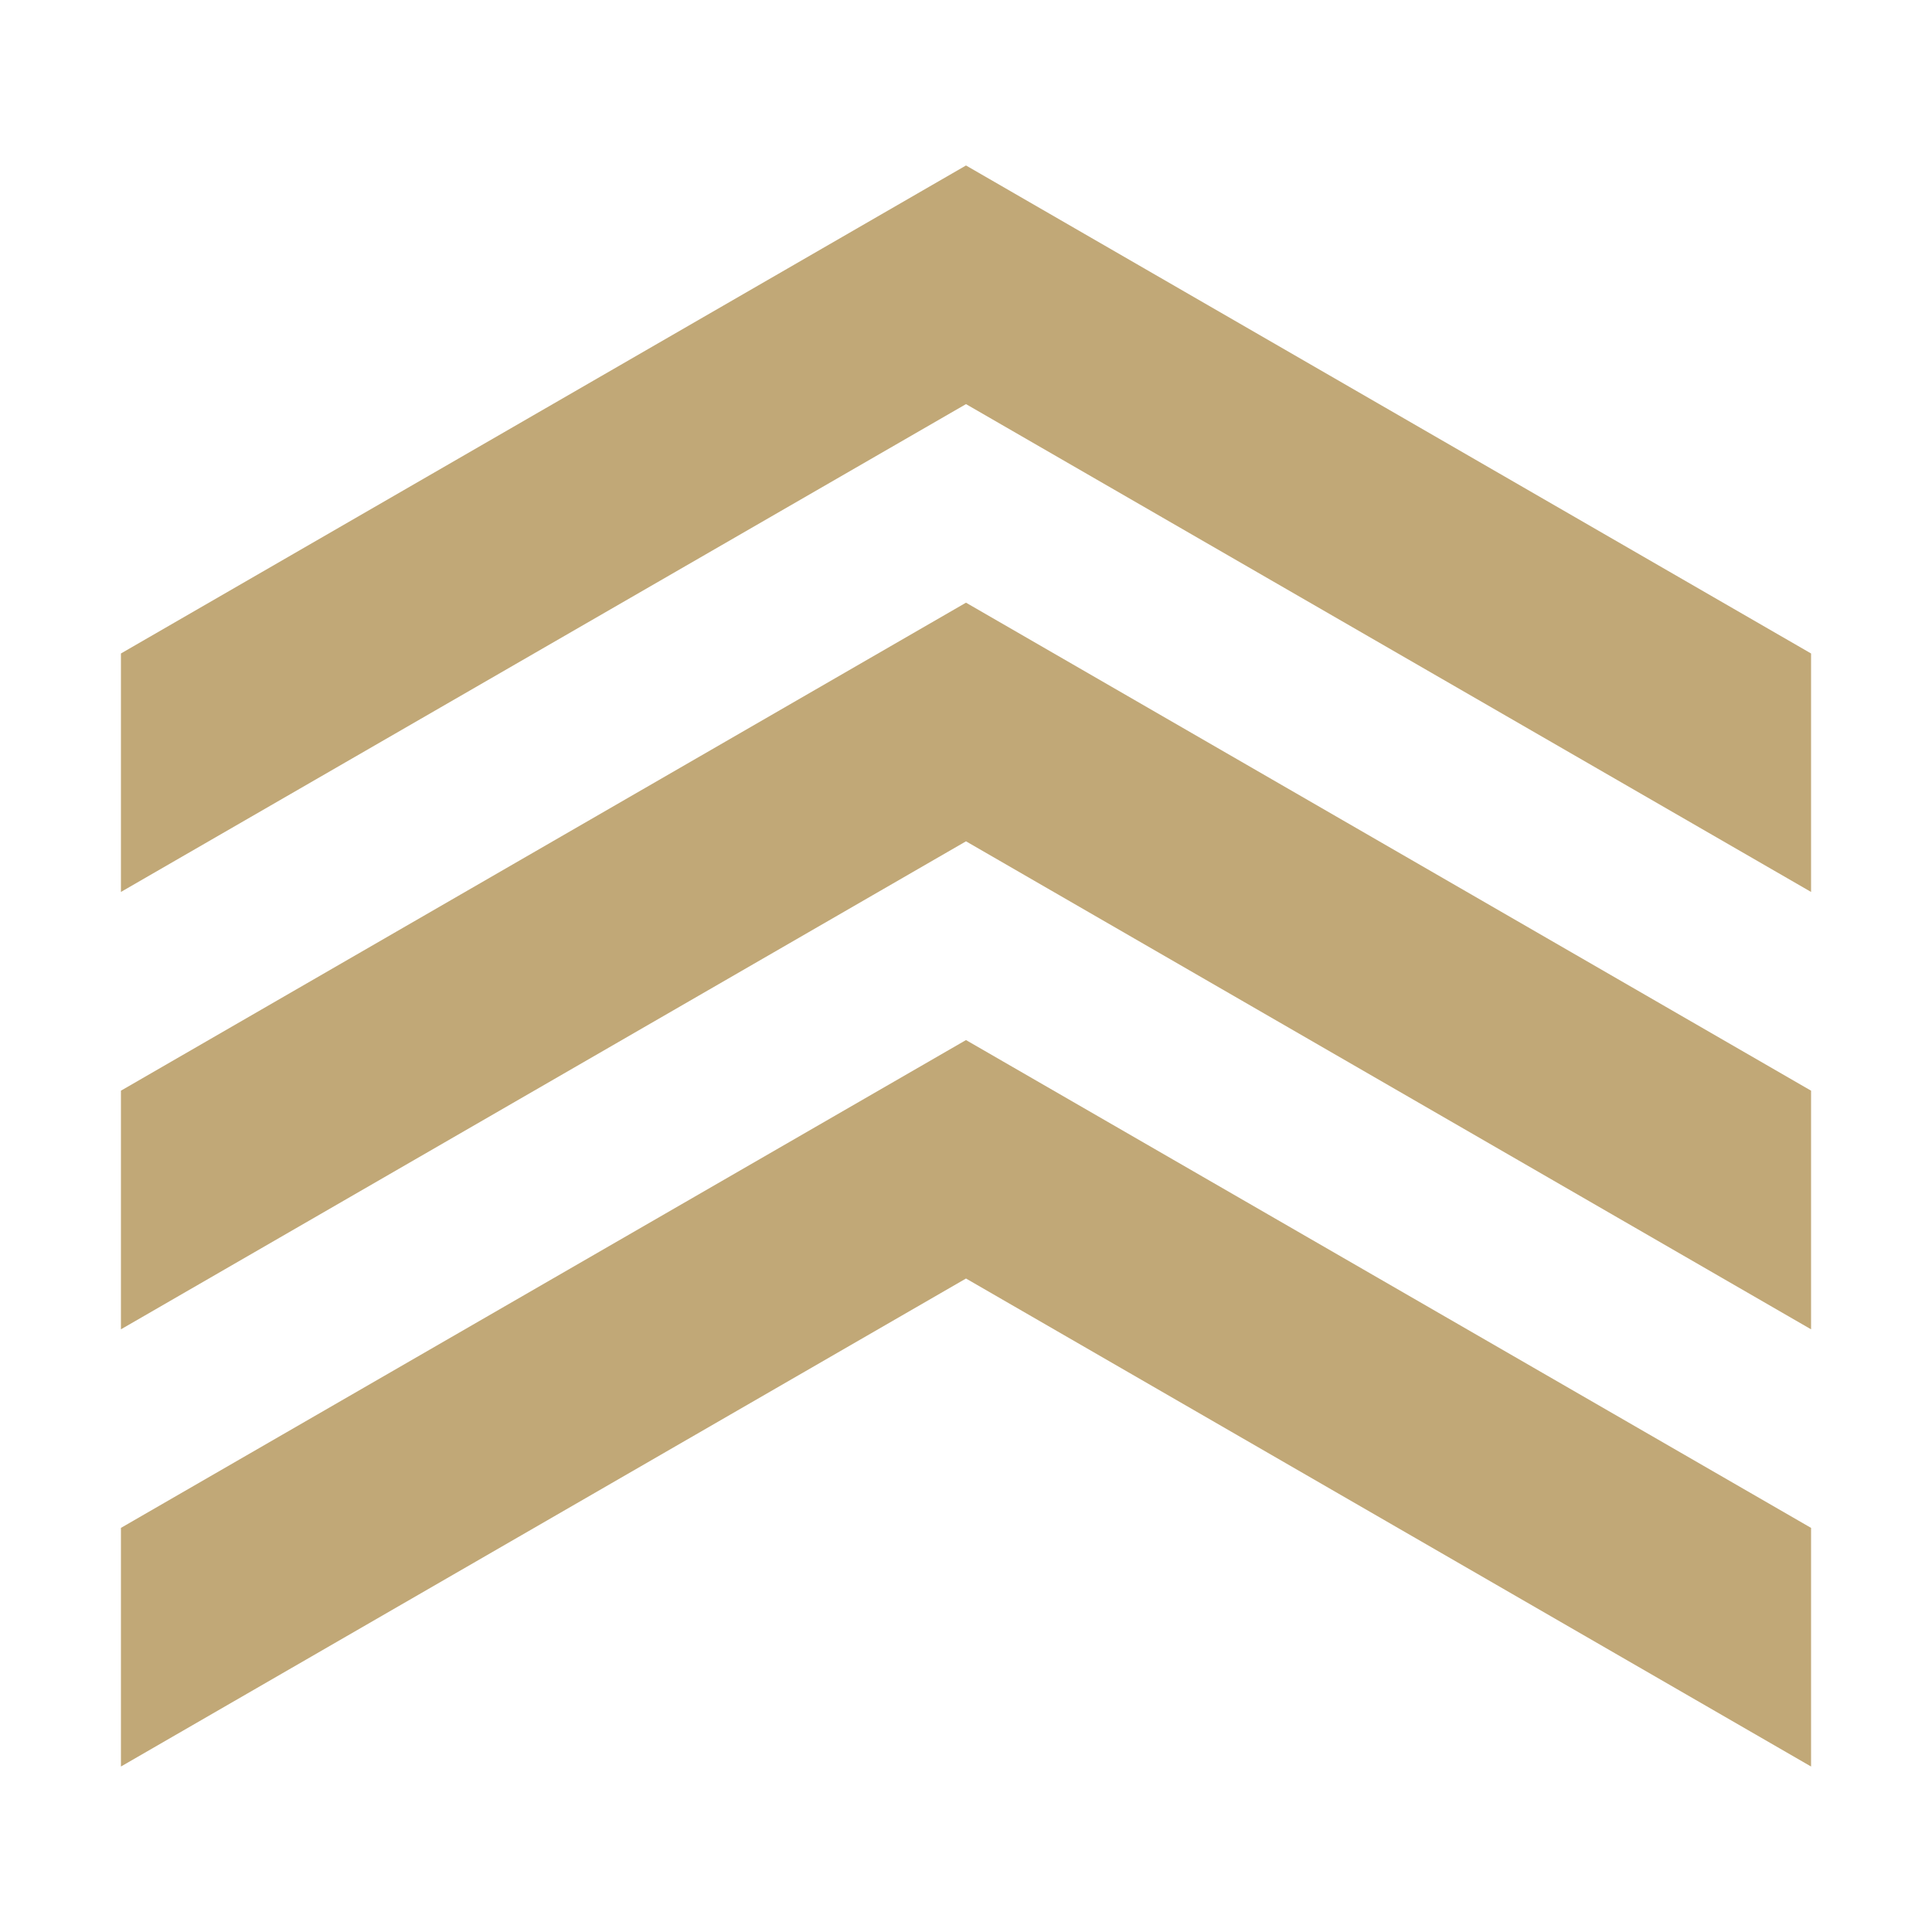
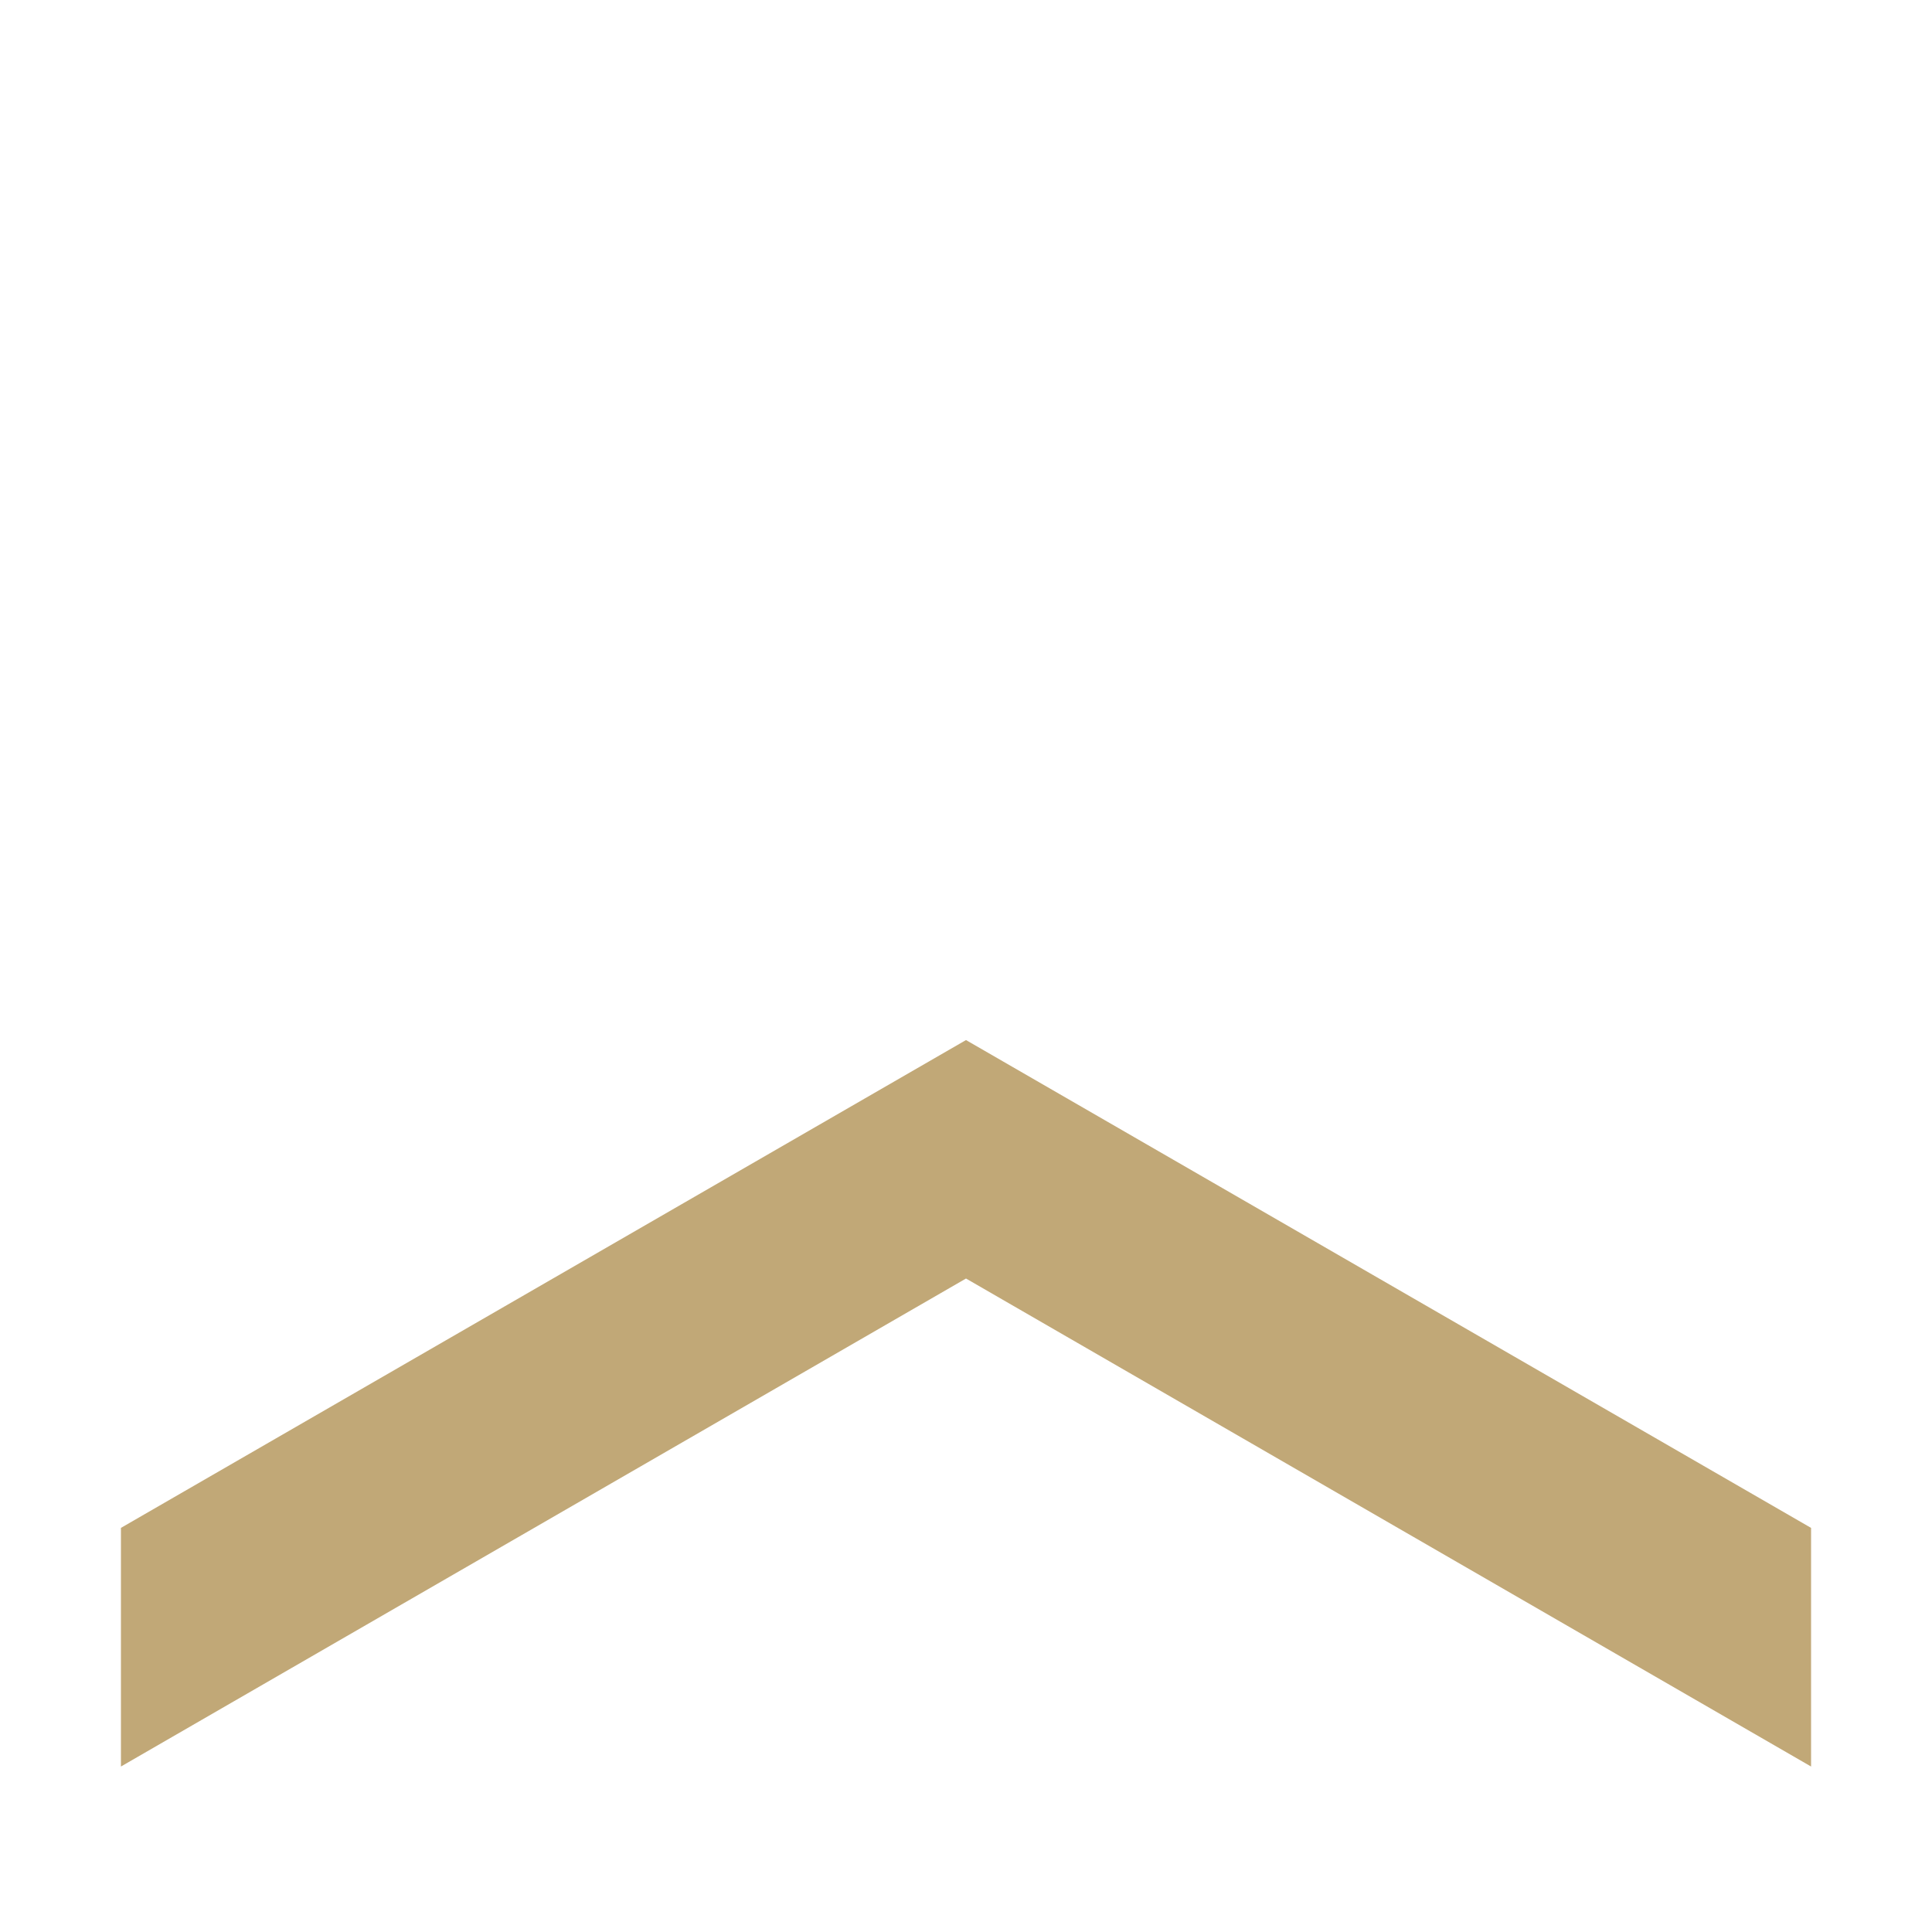
<svg xmlns="http://www.w3.org/2000/svg" id="Layer_1" x="0px" y="0px" viewBox="0 0 1080 1080" style="enable-background:new 0 0 1080 1080;" xml:space="preserve">
  <style type="text/css">	.st0{fill:#C1A877;}</style>
  <g>
    <polygon class="st0" points="67.6,854.1 67.6,987.5 540,714.7 1012.4,987.5 1012.4,854.1 540,581.4  " />
-     <polygon class="st0" points="67.6,609.7 67.6,743.1 540,470.3 1012.4,743.1 1012.4,609.7 540,336.9  " />
-     <polygon class="st0" points="540,225.9 1012.4,498.6 1012.4,365.3 540,92.5 67.6,365.3 67.6,498.6  " />
  </g>
</svg>